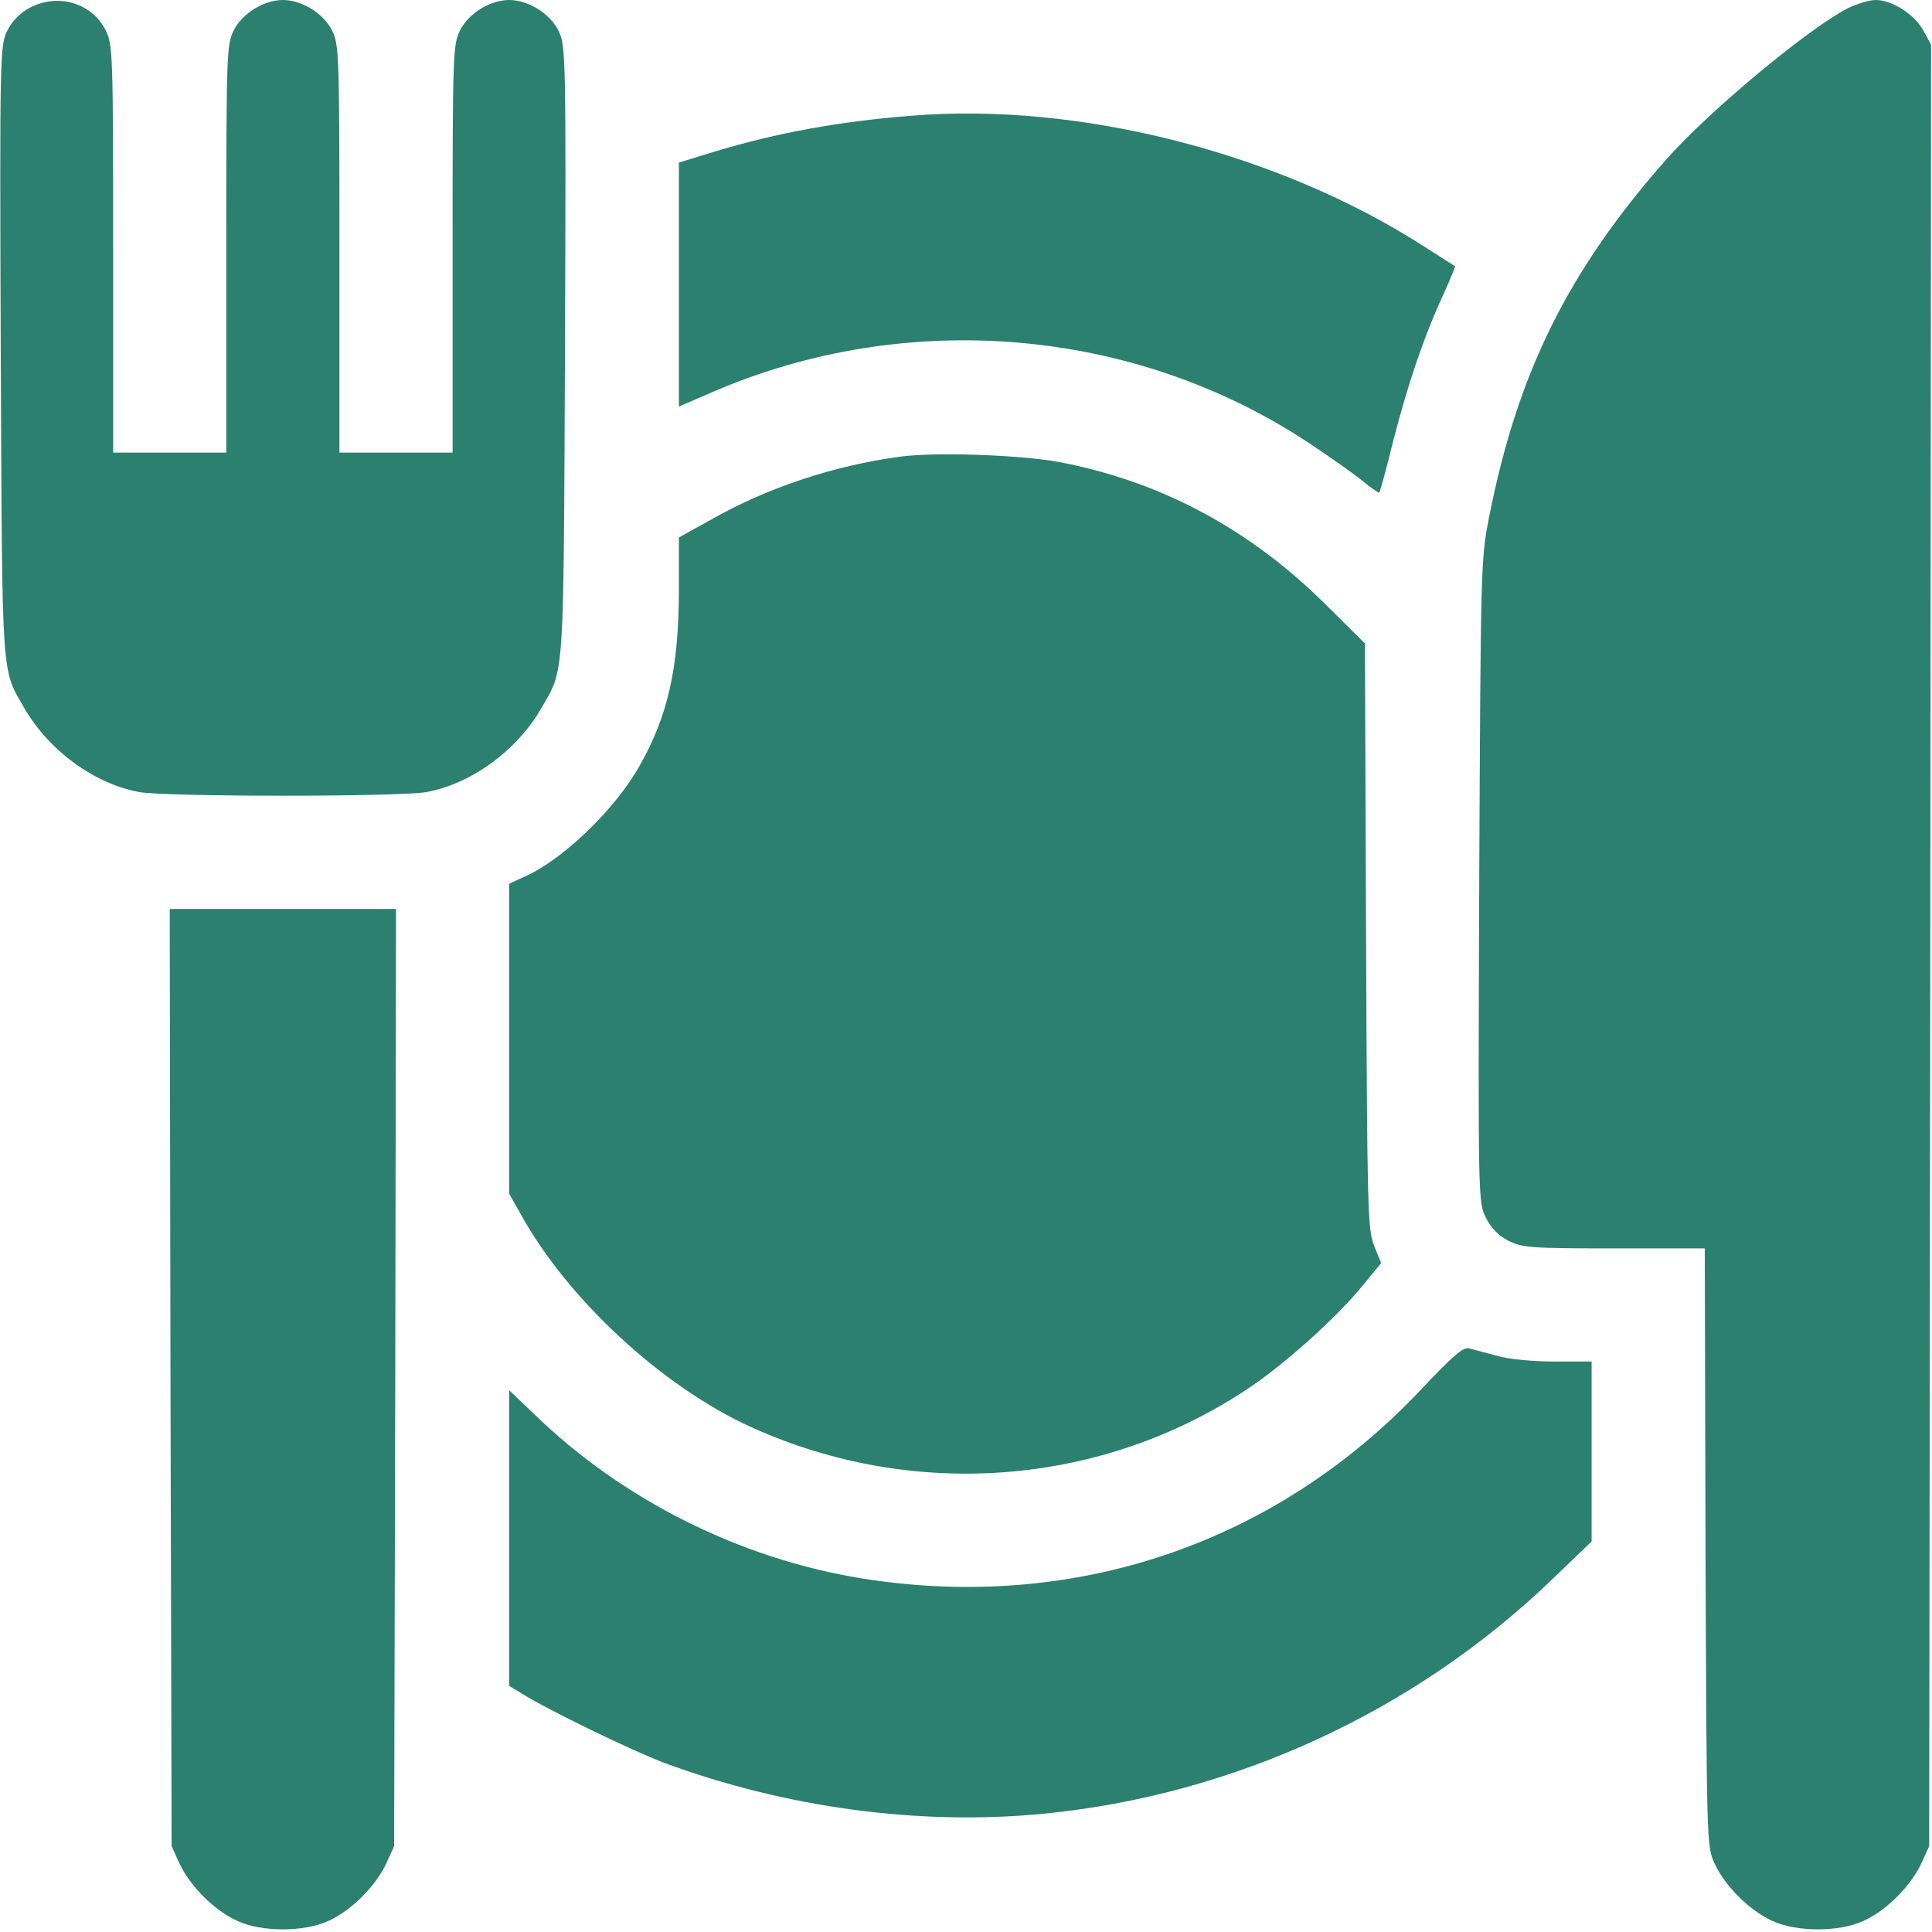
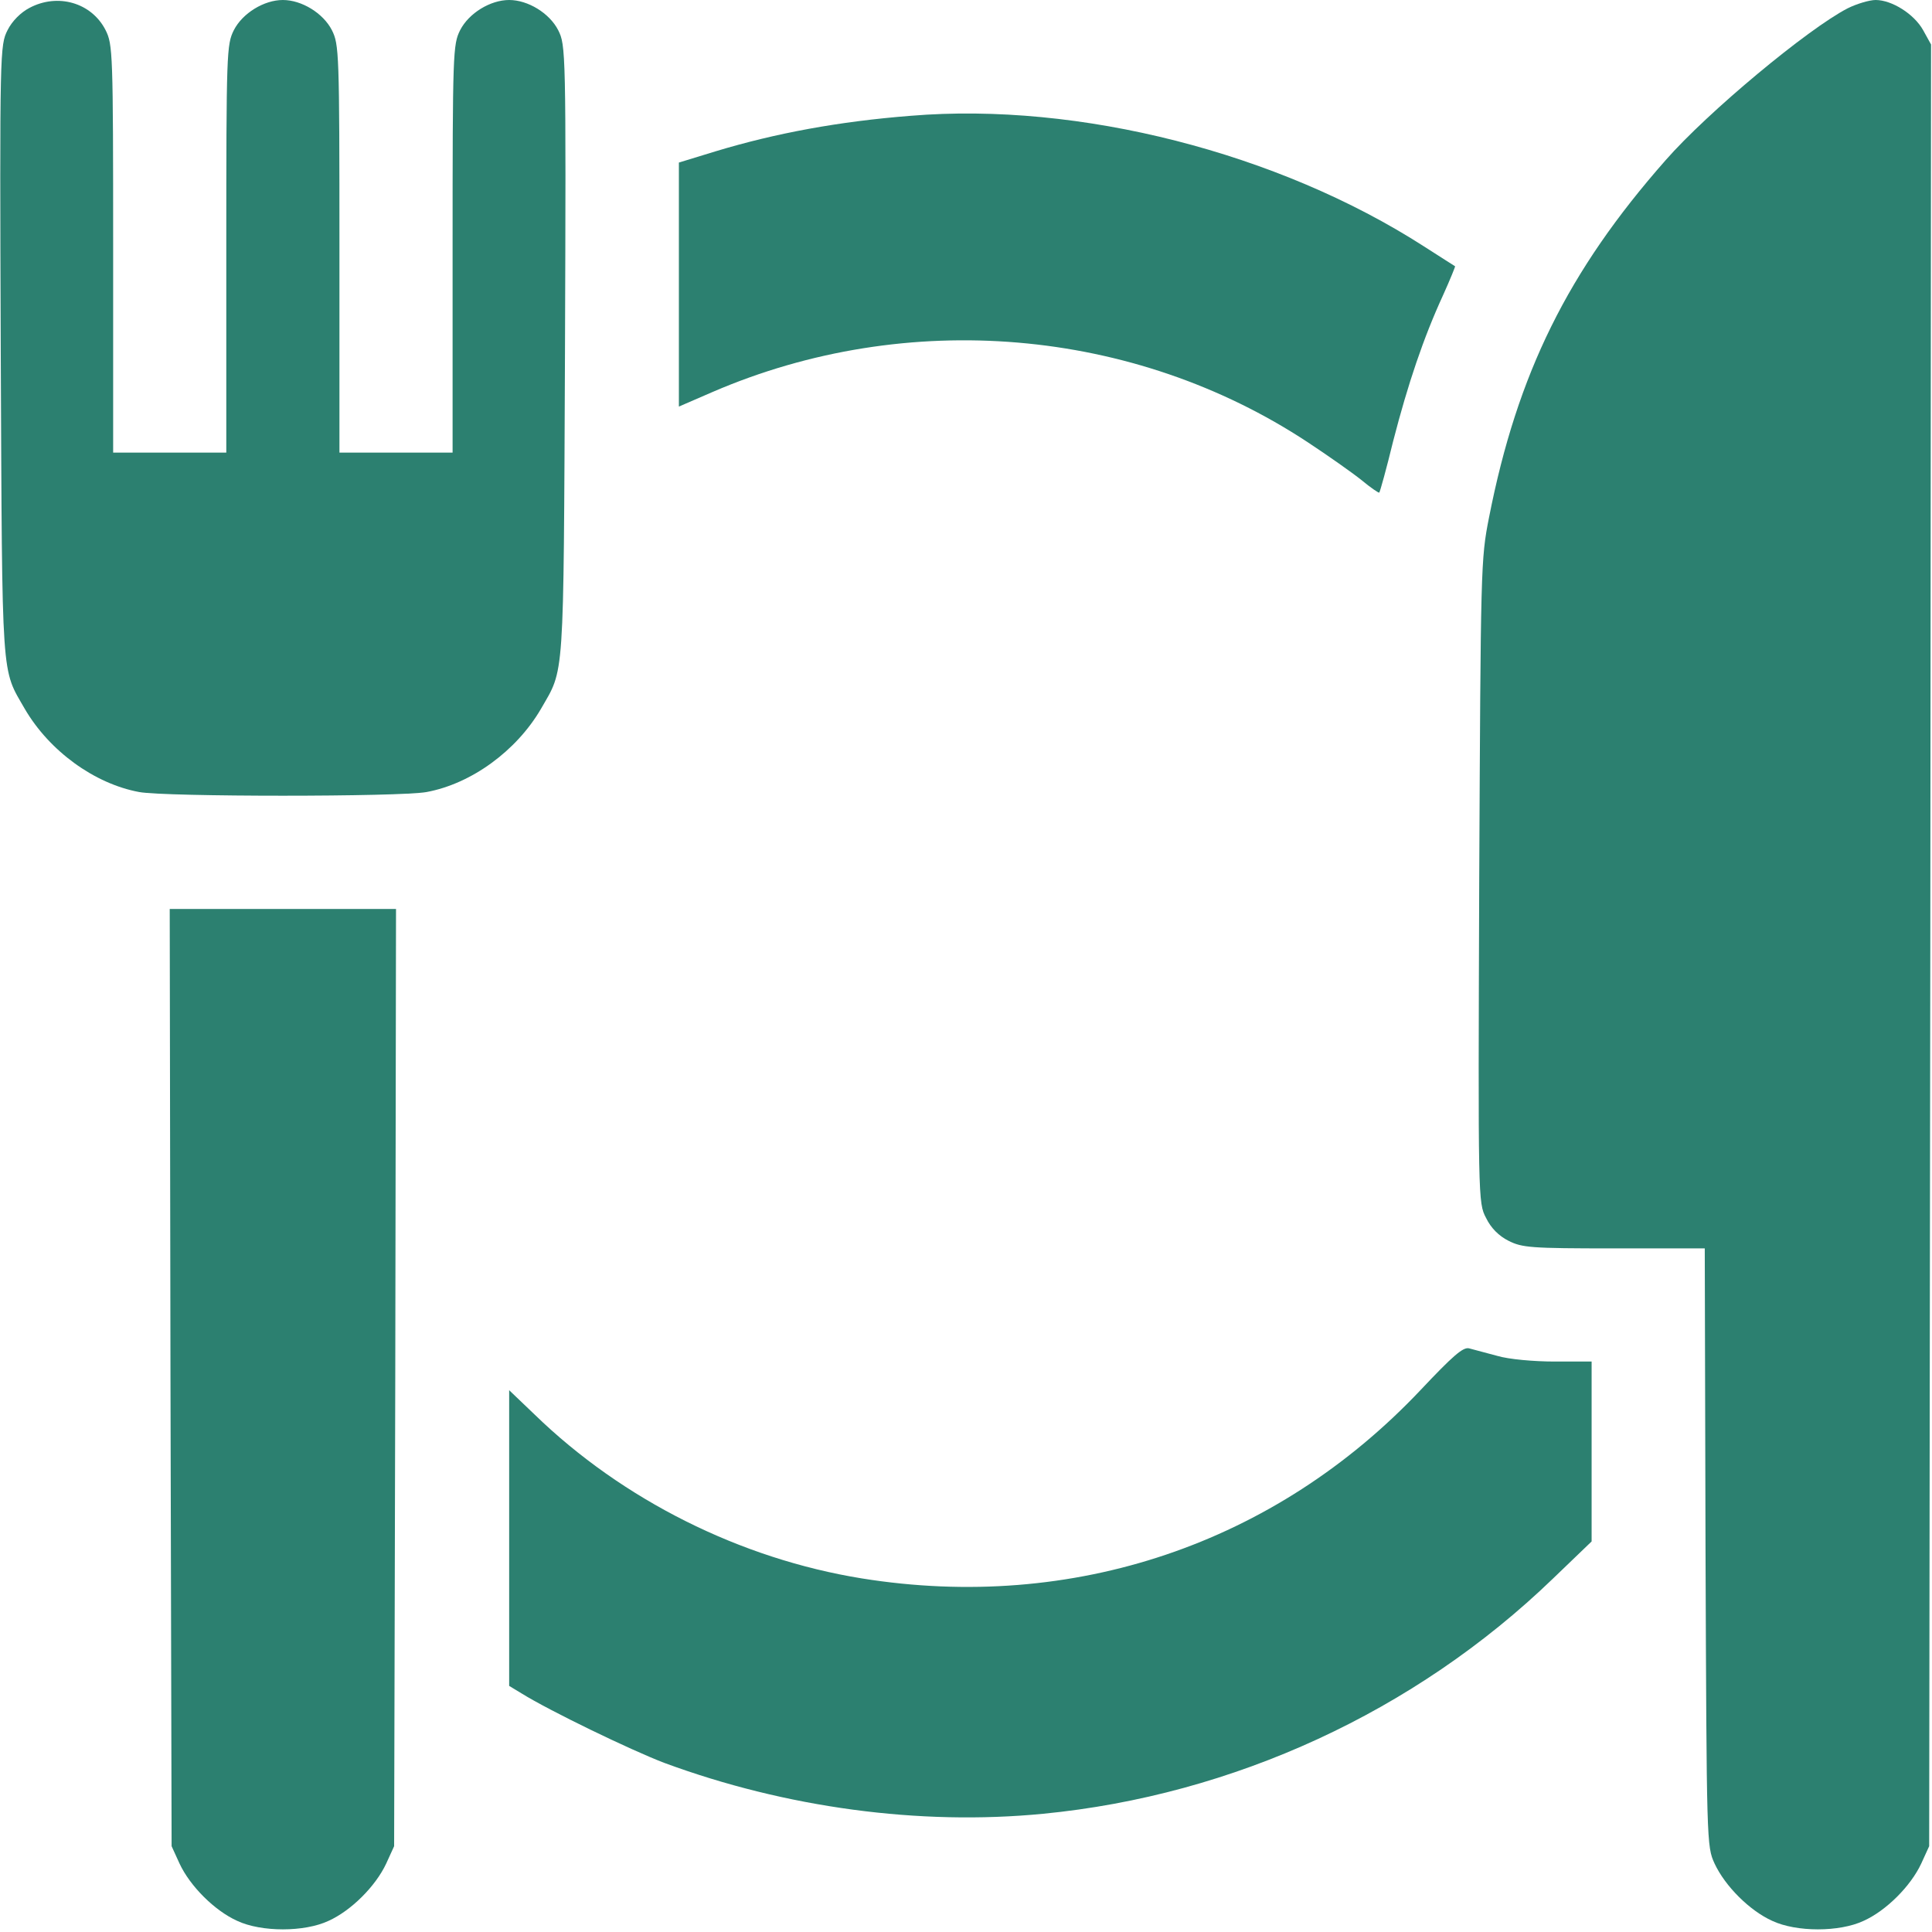
<svg xmlns="http://www.w3.org/2000/svg" width="683" height="683" viewBox="0 0 683 683" fill="none">
  <path d="M10.4 2.8C7.333 4.4 4.266 7.466 2.666 10.666C-0 16 -0.134 17.466 0.266 124.4C0.8 242.666 0.4 236 8.8 250.666C17.466 265.466 33.333 277.066 49.2 280C58.533 281.733 141.466 281.733 150.8 280C166.666 277.066 182.533 265.466 191.2 250.666C199.6 236 199.2 242.666 199.733 124.4C200.133 17.466 200 16 197.333 10.666C194.266 4.666 186.666 -0 180 -0C173.333 -0 165.733 4.666 162.666 10.666C160.133 15.733 160 18.4 160 88V160H140H120V88C120 18.4 119.866 15.733 117.333 10.666C114.266 4.666 106.666 -0 100 -0C93.333 -0 85.733 4.666 82.666 10.666C80.133 15.733 80 18.4 80 88V160H60H40V88C40 18.4 39.867 15.733 37.333 10.666C32.4 0.933 20.4 -2.534 10.4 2.8Z" fill="#2C8070" />
  <path d="M653.2 2.933C639.2 10.133 603.733 39.6 588.8 56.666C554.267 95.867 536.4 132 526.4 182.933C523.467 197.733 523.467 200.4 522.933 311.6C522.533 424.133 522.533 425.2 525.333 430.533C527.067 434.133 529.867 436.933 533.333 438.666C538.133 441.066 541.067 441.333 570.533 441.333H602.667L602.933 547.066C603.333 651.866 603.333 652.666 606.133 658.8C609.867 666.8 618.533 675.466 626.533 679.066C635.067 683.066 650.267 683.066 658.8 679.066C666.8 675.466 675.467 666.8 679.2 658.8L682 652.666L682.4 334.266L682.667 15.733L679.867 10.666C676.667 4.933 668.8 -0 663.067 -0C660.933 -0 656.4 1.333 653.2 2.933Z" fill="#2C8070" />
  <path d="M322 40.933C296.533 42.933 274.267 47.066 253.067 53.466L240 57.466V100.533V143.733L252 138.533C320.667 108.933 400.8 115.733 462.4 156.4C469.467 161.066 478 167.066 481.333 169.733C484.533 172.4 487.467 174.4 487.6 174.133C487.867 173.866 490.133 165.733 492.533 155.866C497.733 135.733 503.2 119.466 510.133 104.4C512.667 98.799 514.533 94.133 514.4 94.133C514.133 93.999 509.2 90.799 503.333 87.066C451.867 53.999 381.467 35.999 322 40.933Z" fill="#2C8070" />
-   <path d="M318 161.466C294.533 164.666 271.2 172.4 251.067 183.866L240 190V208.133C240 235.733 236.267 252.8 226.133 270.666C217.733 285.733 199.733 303.2 186.4 309.466L180 312.4V367.2V422L184 429.066C200.533 459.2 234.133 490.266 265.6 504.533C322.933 530.533 389.467 525.466 441.333 490.8C454 482.4 472.4 465.866 481.333 454.933L488.267 446.533L485.733 440.266C483.467 434.4 483.333 426.933 482.933 330.666L482.533 227.466L468.267 213.333C441.467 186.8 410.133 170.133 374.4 163.333C360.667 160.8 330.4 159.733 318 161.466Z" fill="#2C8070" />
  <path d="M60.267 486.933L60.667 652.666L63.467 658.8C67.2 666.8 75.867 675.466 83.867 679.066C92.4 683.066 107.6 683.066 116.133 679.066C124.133 675.466 132.8 666.8 136.533 658.8L139.333 652.666L139.733 486.933L140 321.333H100H60L60.267 486.933Z" fill="#2C8070" />
  <path d="M502.267 491.333C450.8 545.866 379.333 569.999 304.667 557.999C261.733 551.066 220.133 530.266 189.067 500.133L180 491.466V543.733V595.999L184.4 598.666C194.267 604.799 222.933 618.666 234.8 623.199C277.733 639.066 325.067 645.466 368.8 641.199C436 634.666 500.267 605.066 548.933 558.133L562.667 544.933V513.199V481.333H549.6C542.267 481.333 533.333 480.533 529.333 479.333C525.333 478.266 520.8 477.066 519.333 476.666C517.2 476.133 513.467 479.466 502.267 491.333Z" fill="#2C8070" />
</svg>